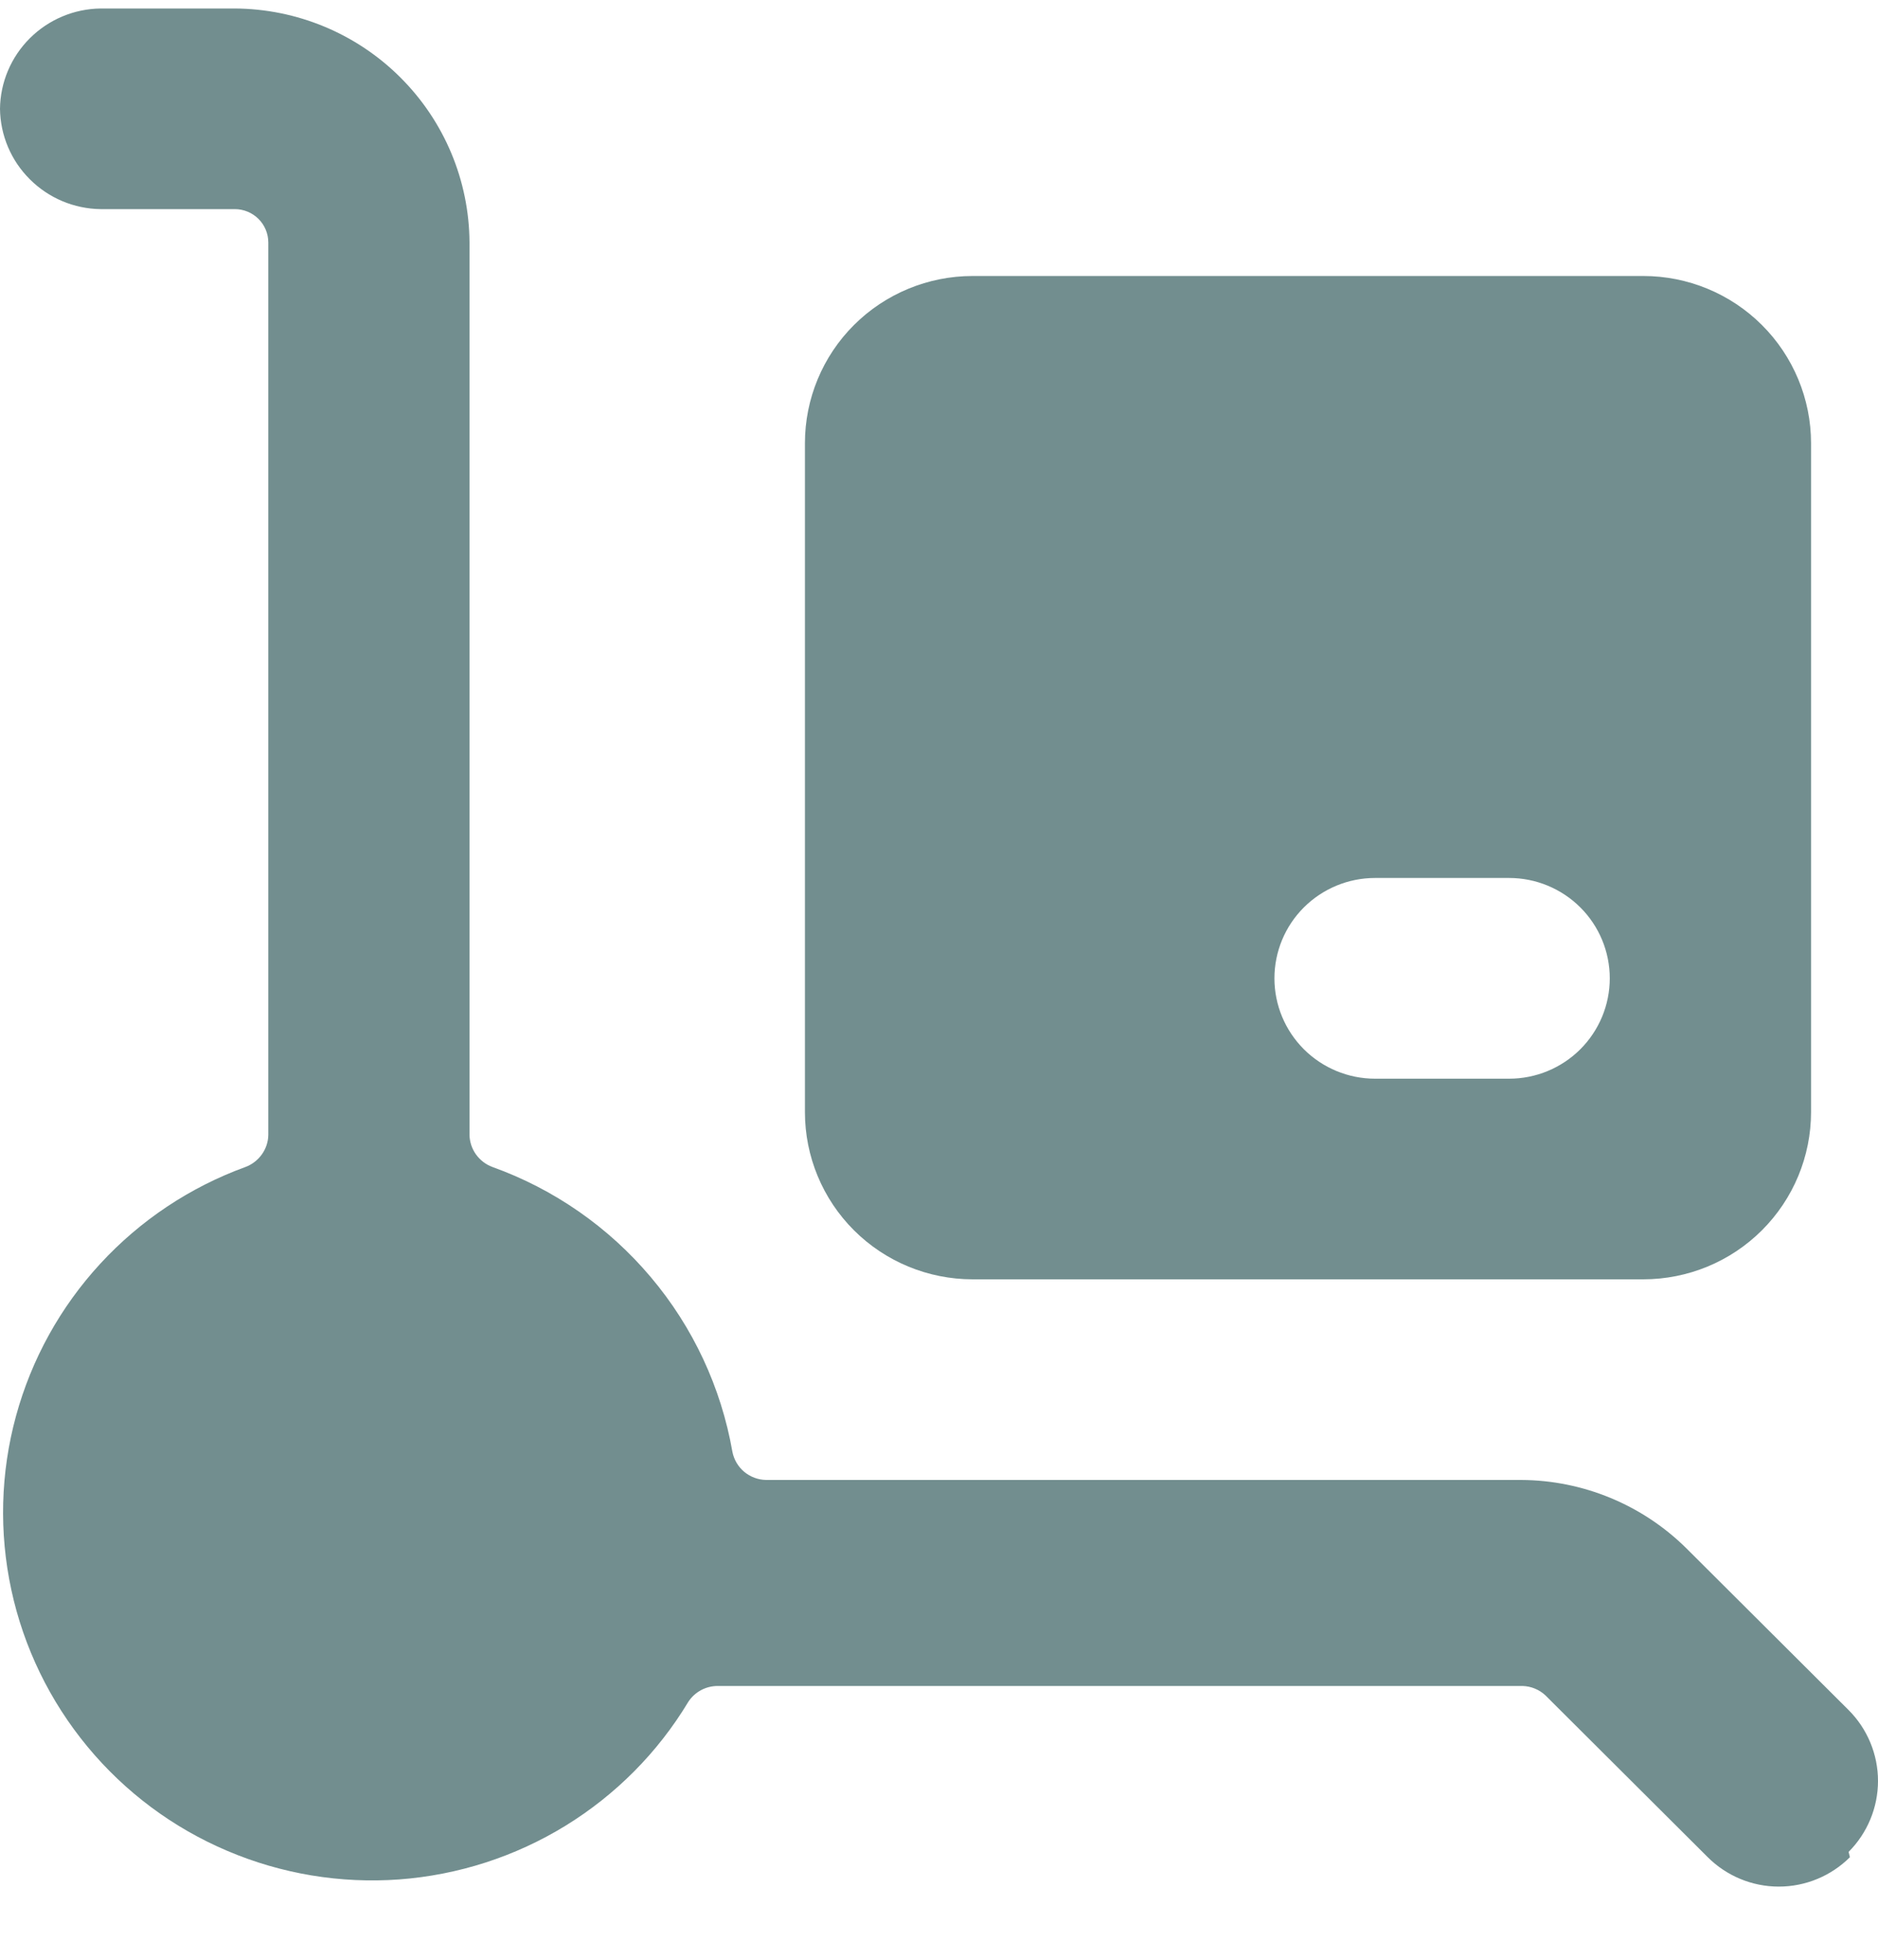
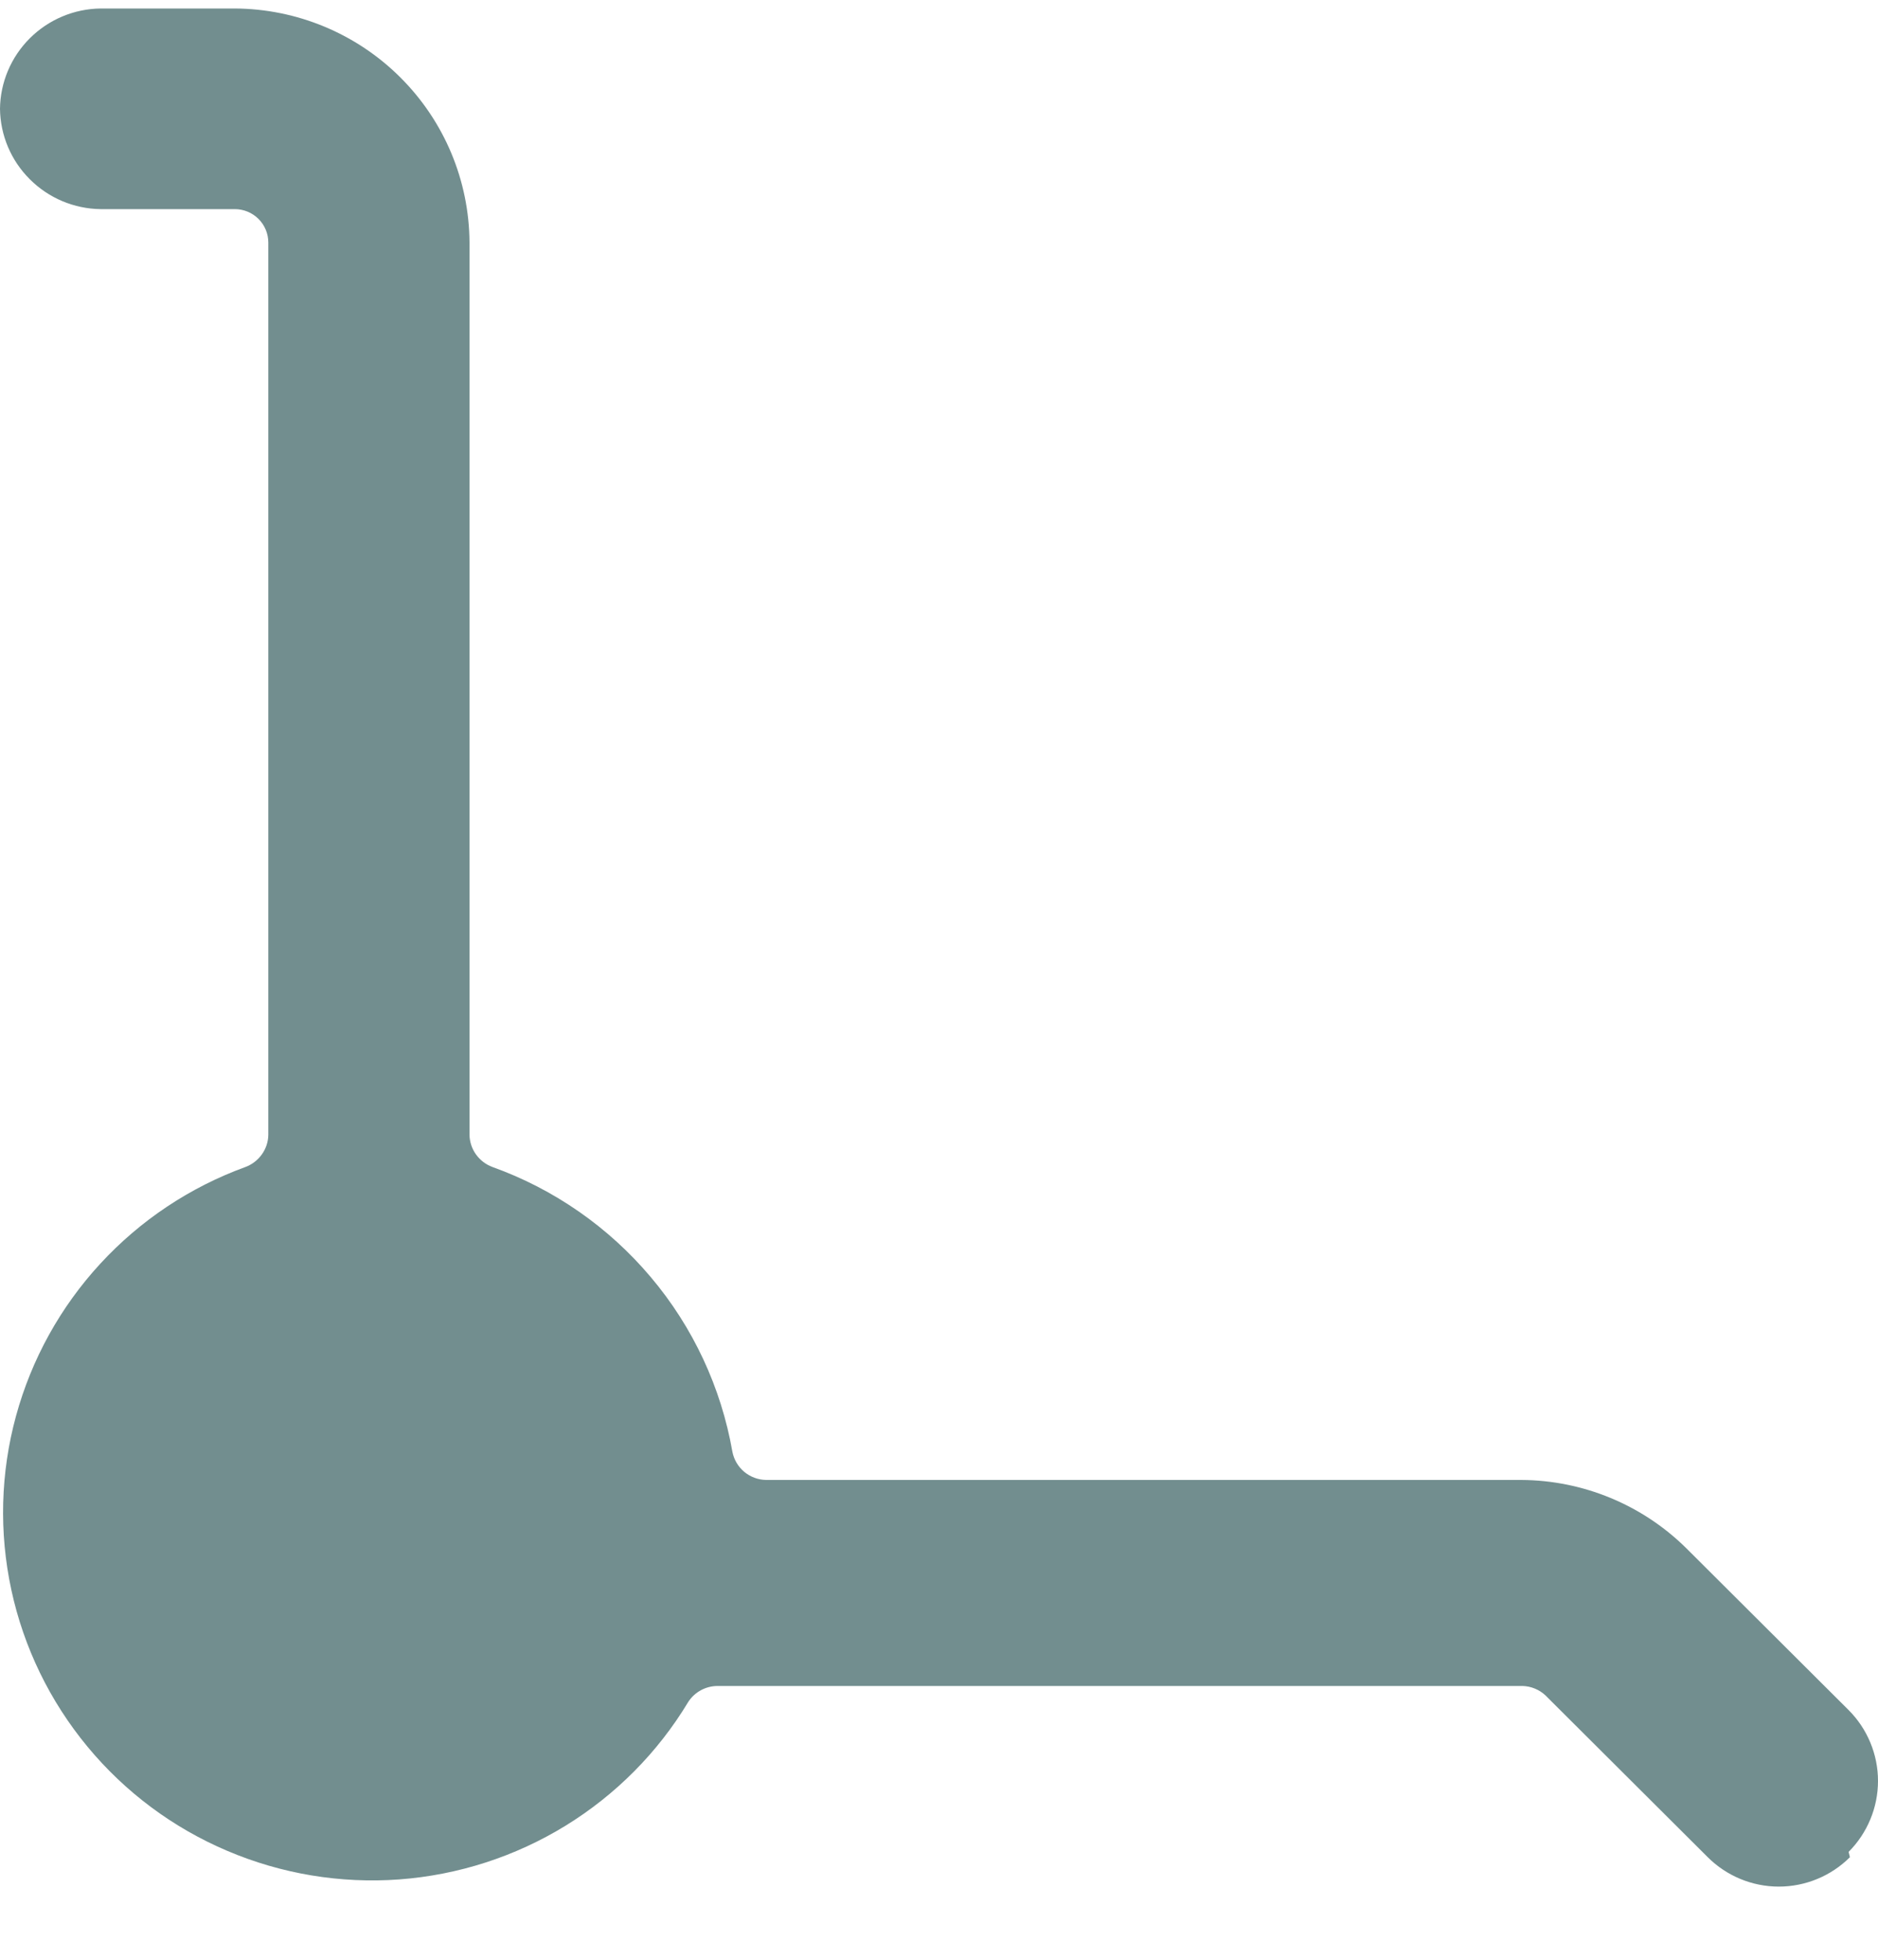
<svg xmlns="http://www.w3.org/2000/svg" width="23" height="24" viewBox="0 0 23 24" fill="none">
  <path d="M22.64 22.679C22.87 22.448 23 22.136 23 21.81C23 21.485 22.87 21.172 22.64 20.942L20.652 18.96C20.114 18.428 19.388 18.128 18.631 18.124H9.381C9.284 18.122 9.19 18.087 9.115 18.025C9.04 17.962 8.989 17.876 8.97 17.78C8.832 16.992 8.488 16.253 7.971 15.641C7.455 15.028 6.785 14.562 6.03 14.291C5.949 14.261 5.879 14.207 5.829 14.137C5.779 14.067 5.752 13.984 5.75 13.898V2.97C5.746 2.211 5.442 1.485 4.903 0.948C4.365 0.411 3.636 0.108 2.875 0.104H1.232C0.907 0.108 0.596 0.239 0.366 0.468C0.135 0.698 0.004 1.008 0 1.332C0.004 1.657 0.135 1.967 0.366 2.196C0.596 2.426 0.907 2.557 1.232 2.561H2.875C2.984 2.561 3.089 2.604 3.166 2.681C3.243 2.758 3.286 2.862 3.286 2.97V13.898C3.285 13.984 3.257 14.067 3.207 14.137C3.157 14.207 3.087 14.261 3.007 14.291C2.328 14.538 1.718 14.944 1.229 15.475C0.74 16.005 0.386 16.645 0.196 17.341C0.006 18.036 -0.013 18.767 0.139 19.471C0.291 20.176 0.611 20.834 1.071 21.39C1.531 21.946 2.118 22.384 2.783 22.666C3.447 22.949 4.17 23.069 4.891 23.016C5.612 22.962 6.309 22.737 6.925 22.359C7.54 21.981 8.056 21.462 8.428 20.844C8.467 20.783 8.52 20.734 8.584 20.699C8.647 20.665 8.718 20.647 8.79 20.647H18.647C18.751 20.65 18.851 20.691 18.927 20.762L20.915 22.744C21.146 22.974 21.459 23.104 21.785 23.104C22.112 23.104 22.425 22.974 22.656 22.744L22.64 22.679Z" fill="#728E8F" />
-   <path d="M20.126 3.38H11.911C11.367 3.38 10.844 3.596 10.459 3.98C10.074 4.364 9.858 4.885 9.858 5.428V13.619C9.858 14.162 10.074 14.683 10.459 15.067C10.844 15.451 11.367 15.667 11.911 15.667H20.126C20.671 15.667 21.193 15.451 21.578 15.067C21.963 14.683 22.18 14.162 22.18 13.619V5.428C22.18 4.885 21.963 4.364 21.578 3.98C21.193 3.596 20.671 3.38 20.126 3.38ZM18.483 13.21H16.84C16.513 13.21 16.2 13.08 15.969 12.85C15.738 12.619 15.608 12.307 15.608 11.981C15.608 11.655 15.738 11.342 15.969 11.112C16.2 10.882 16.513 10.752 16.84 10.752H18.483C18.81 10.752 19.123 10.882 19.354 11.112C19.585 11.342 19.715 11.655 19.715 11.981C19.715 12.307 19.585 12.619 19.354 12.85C19.123 13.08 18.81 13.21 18.483 13.21Z" fill="#728E8F" />
</svg>